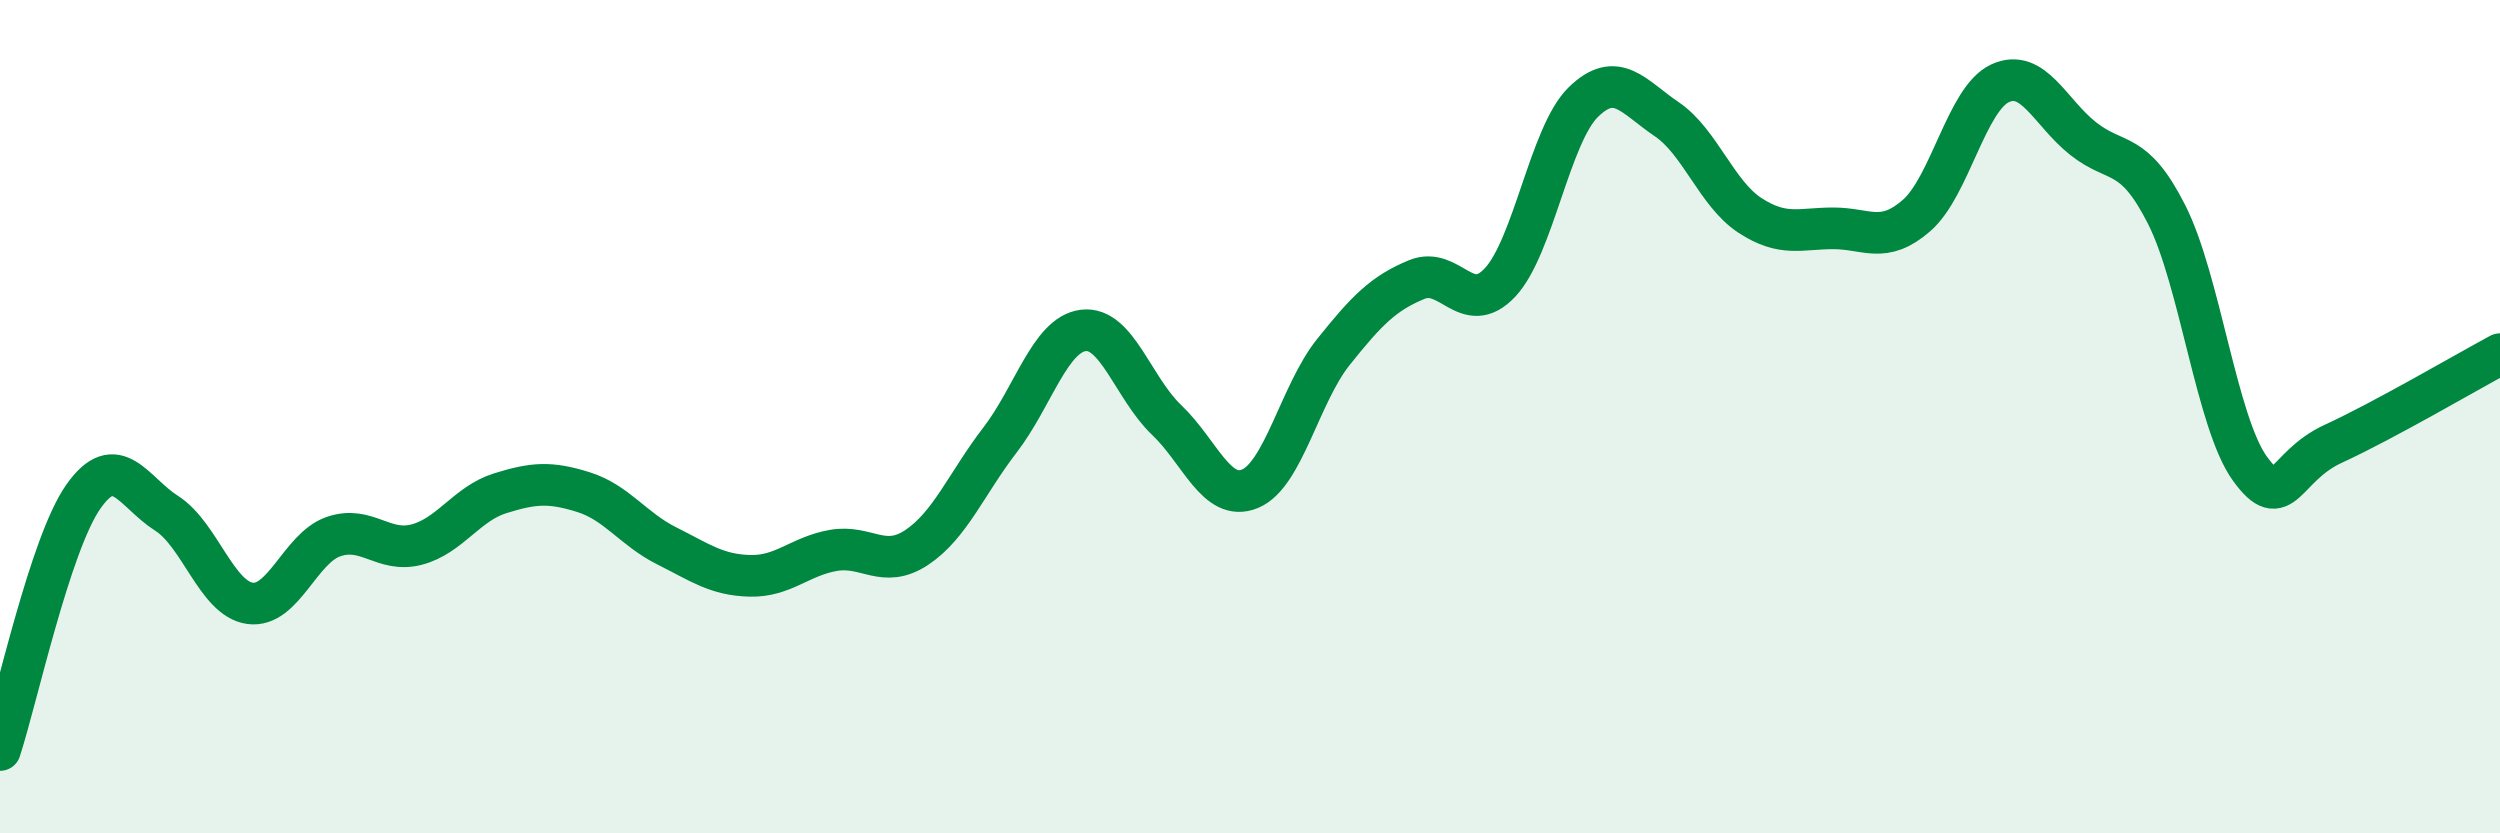
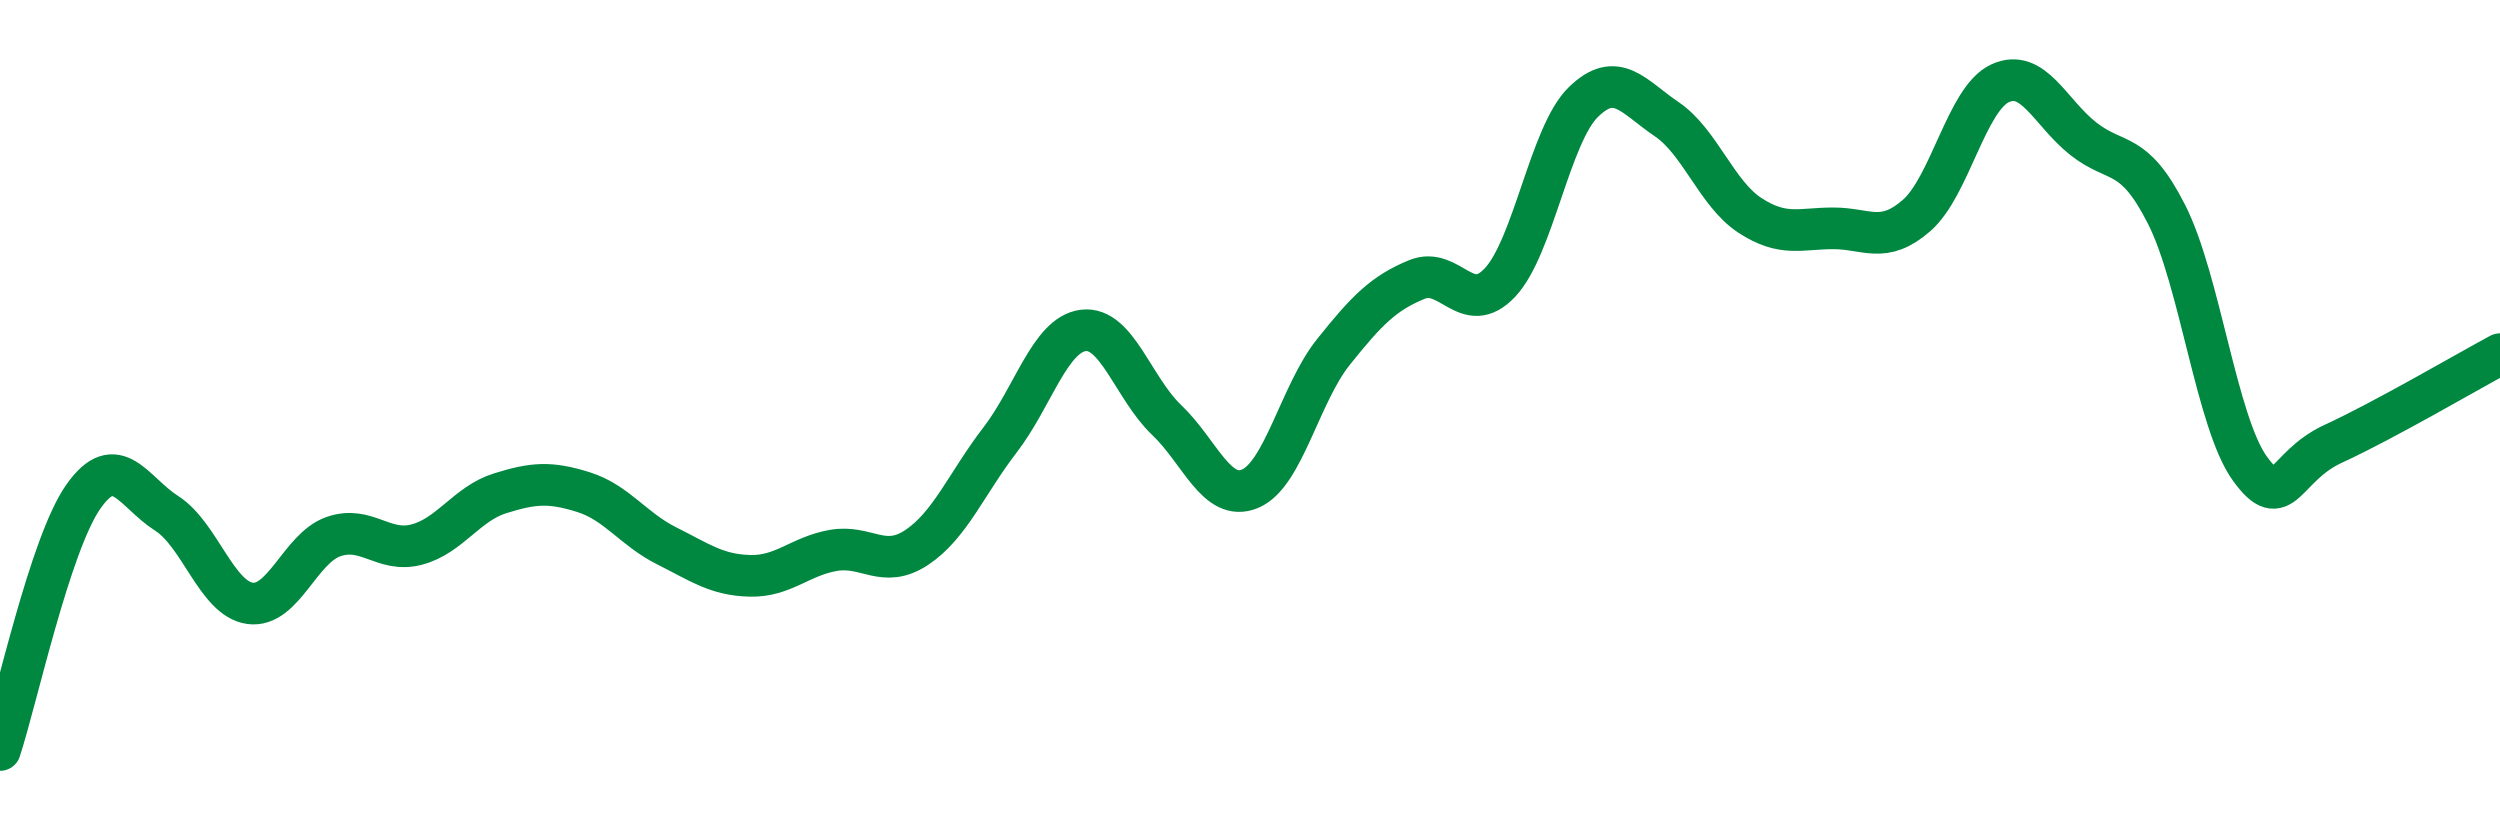
<svg xmlns="http://www.w3.org/2000/svg" width="60" height="20" viewBox="0 0 60 20">
-   <path d="M 0,18 C 0.4,16.78 1.2,13.06 2,11.92 C 2.8,10.78 3.2,11.81 4,12.32 C 4.8,12.83 5.2,14.37 6,14.48 C 6.8,14.59 7.2,13.16 8,12.88 C 8.8,12.6 9.2,13.28 10,13.07 C 10.8,12.86 11.2,12.09 12,11.84 C 12.8,11.59 13.2,11.56 14,11.81 C 14.8,12.06 15.2,12.7 16,13.1 C 16.8,13.5 17.2,13.8 18,13.82 C 18.8,13.84 19.2,13.35 20,13.21 C 20.8,13.07 21.2,13.67 22,13.14 C 22.8,12.61 23.2,11.6 24,10.56 C 24.8,9.52 25.2,8.03 26,7.93 C 26.8,7.83 27.2,9.32 28,10.08 C 28.8,10.84 29.2,12.06 30,11.73 C 30.8,11.4 31.2,9.45 32,8.45 C 32.8,7.45 33.2,7.04 34,6.71 C 34.8,6.38 35.2,7.63 36,6.78 C 36.8,5.93 37.2,3.23 38,2.45 C 38.8,1.67 39.2,2.32 40,2.86 C 40.8,3.4 41.2,4.65 42,5.17 C 42.8,5.69 43.2,5.48 44,5.48 C 44.8,5.48 45.2,5.87 46,5.17 C 46.8,4.47 47.2,2.37 48,2 C 48.8,1.63 49.2,2.7 50,3.33 C 50.8,3.96 51.2,3.57 52,5.15 C 52.8,6.73 53.2,10.15 54,11.25 C 54.8,12.35 54.8,11.2 56,10.65 C 57.2,10.1 59.2,8.93 60,8.5L60 20L0 20Z" fill="#008740" opacity="0.1" stroke-linecap="round" stroke-linejoin="round" />
  <path d="M 0,18 C 0.4,16.78 1.2,13.06 2,11.92 C 2.8,10.78 3.2,11.81 4,12.32 C 4.8,12.83 5.2,14.37 6,14.48 C 6.8,14.59 7.2,13.16 8,12.88 C 8.8,12.6 9.2,13.28 10,13.07 C 10.8,12.86 11.2,12.09 12,11.84 C 12.8,11.59 13.2,11.56 14,11.81 C 14.8,12.06 15.2,12.7 16,13.1 C 16.8,13.5 17.2,13.8 18,13.82 C 18.8,13.84 19.2,13.35 20,13.21 C 20.8,13.07 21.2,13.67 22,13.14 C 22.8,12.61 23.2,11.6 24,10.56 C 24.8,9.52 25.2,8.03 26,7.93 C 26.8,7.83 27.2,9.32 28,10.08 C 28.8,10.84 29.2,12.06 30,11.73 C 30.8,11.4 31.2,9.45 32,8.45 C 32.8,7.45 33.2,7.04 34,6.71 C 34.8,6.38 35.2,7.63 36,6.78 C 36.8,5.93 37.2,3.23 38,2.45 C 38.8,1.67 39.2,2.32 40,2.86 C 40.8,3.4 41.2,4.65 42,5.17 C 42.8,5.69 43.2,5.48 44,5.48 C 44.8,5.48 45.2,5.87 46,5.17 C 46.8,4.47 47.2,2.37 48,2 C 48.8,1.63 49.2,2.7 50,3.33 C 50.8,3.96 51.2,3.57 52,5.15 C 52.8,6.73 53.2,10.15 54,11.25 C 54.8,12.35 54.8,11.2 56,10.65 C 57.2,10.1 59.2,8.93 60,8.5" stroke="#008740" stroke-width="1" fill="none" stroke-linecap="round" stroke-linejoin="round" />
</svg>